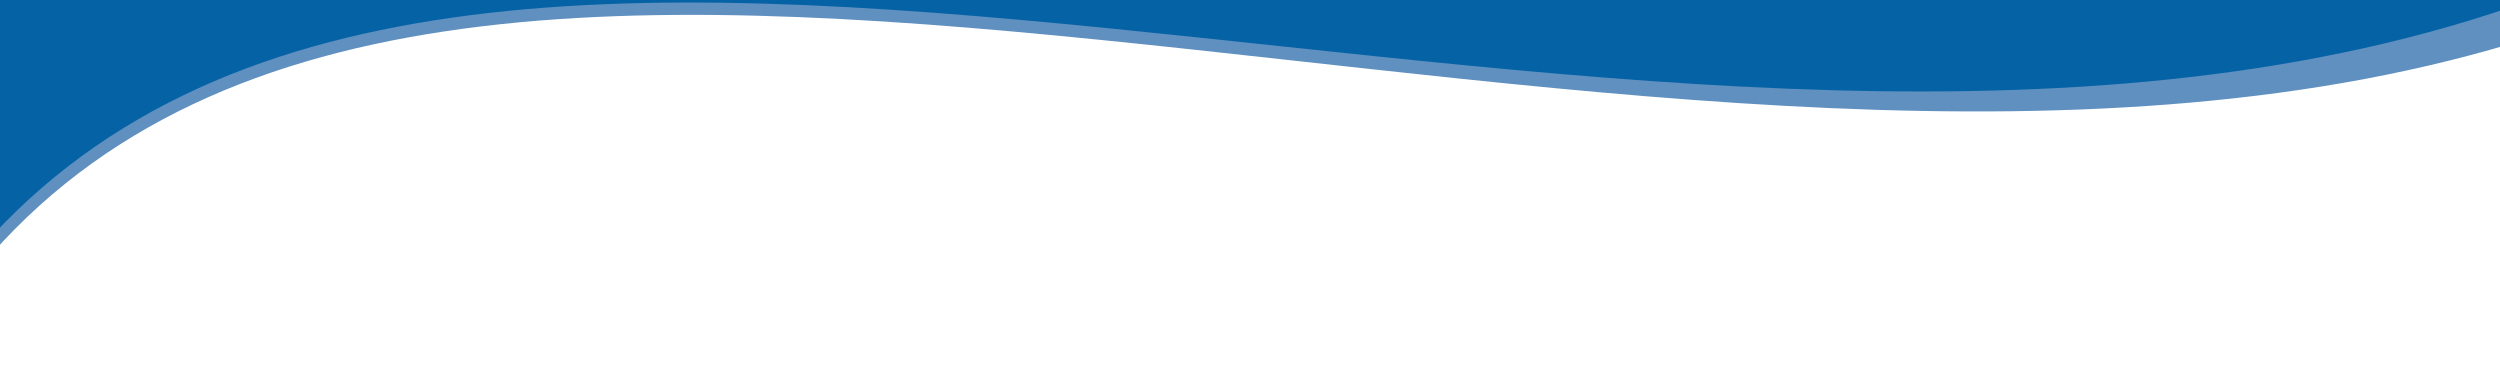
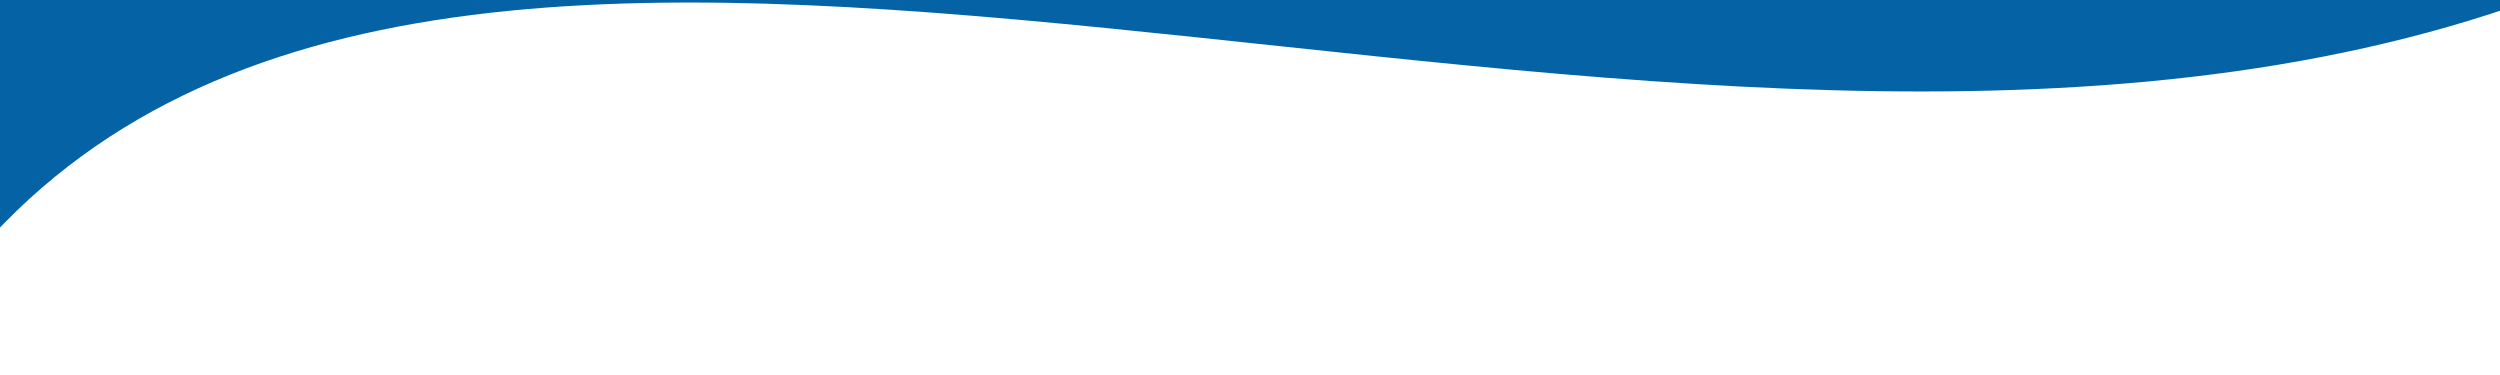
<svg xmlns="http://www.w3.org/2000/svg" version="1.1" id="Ebene_1" x="0px" y="0px" height="60" width="400">
  <style type="text/css">
	.st0{fill:#0563A5;}
    .st1{fill:#6090c0;}
</style>
  <g>
-     <path class="st1" d="M-5,0L-5,45C70,-50,266,50,405,6L405,0L-5,0" />
    <path class="st0" d="M-5,0L-5,42C73,-52,266,50,405,0L405,0L-5,0" />
  </g>
</svg>